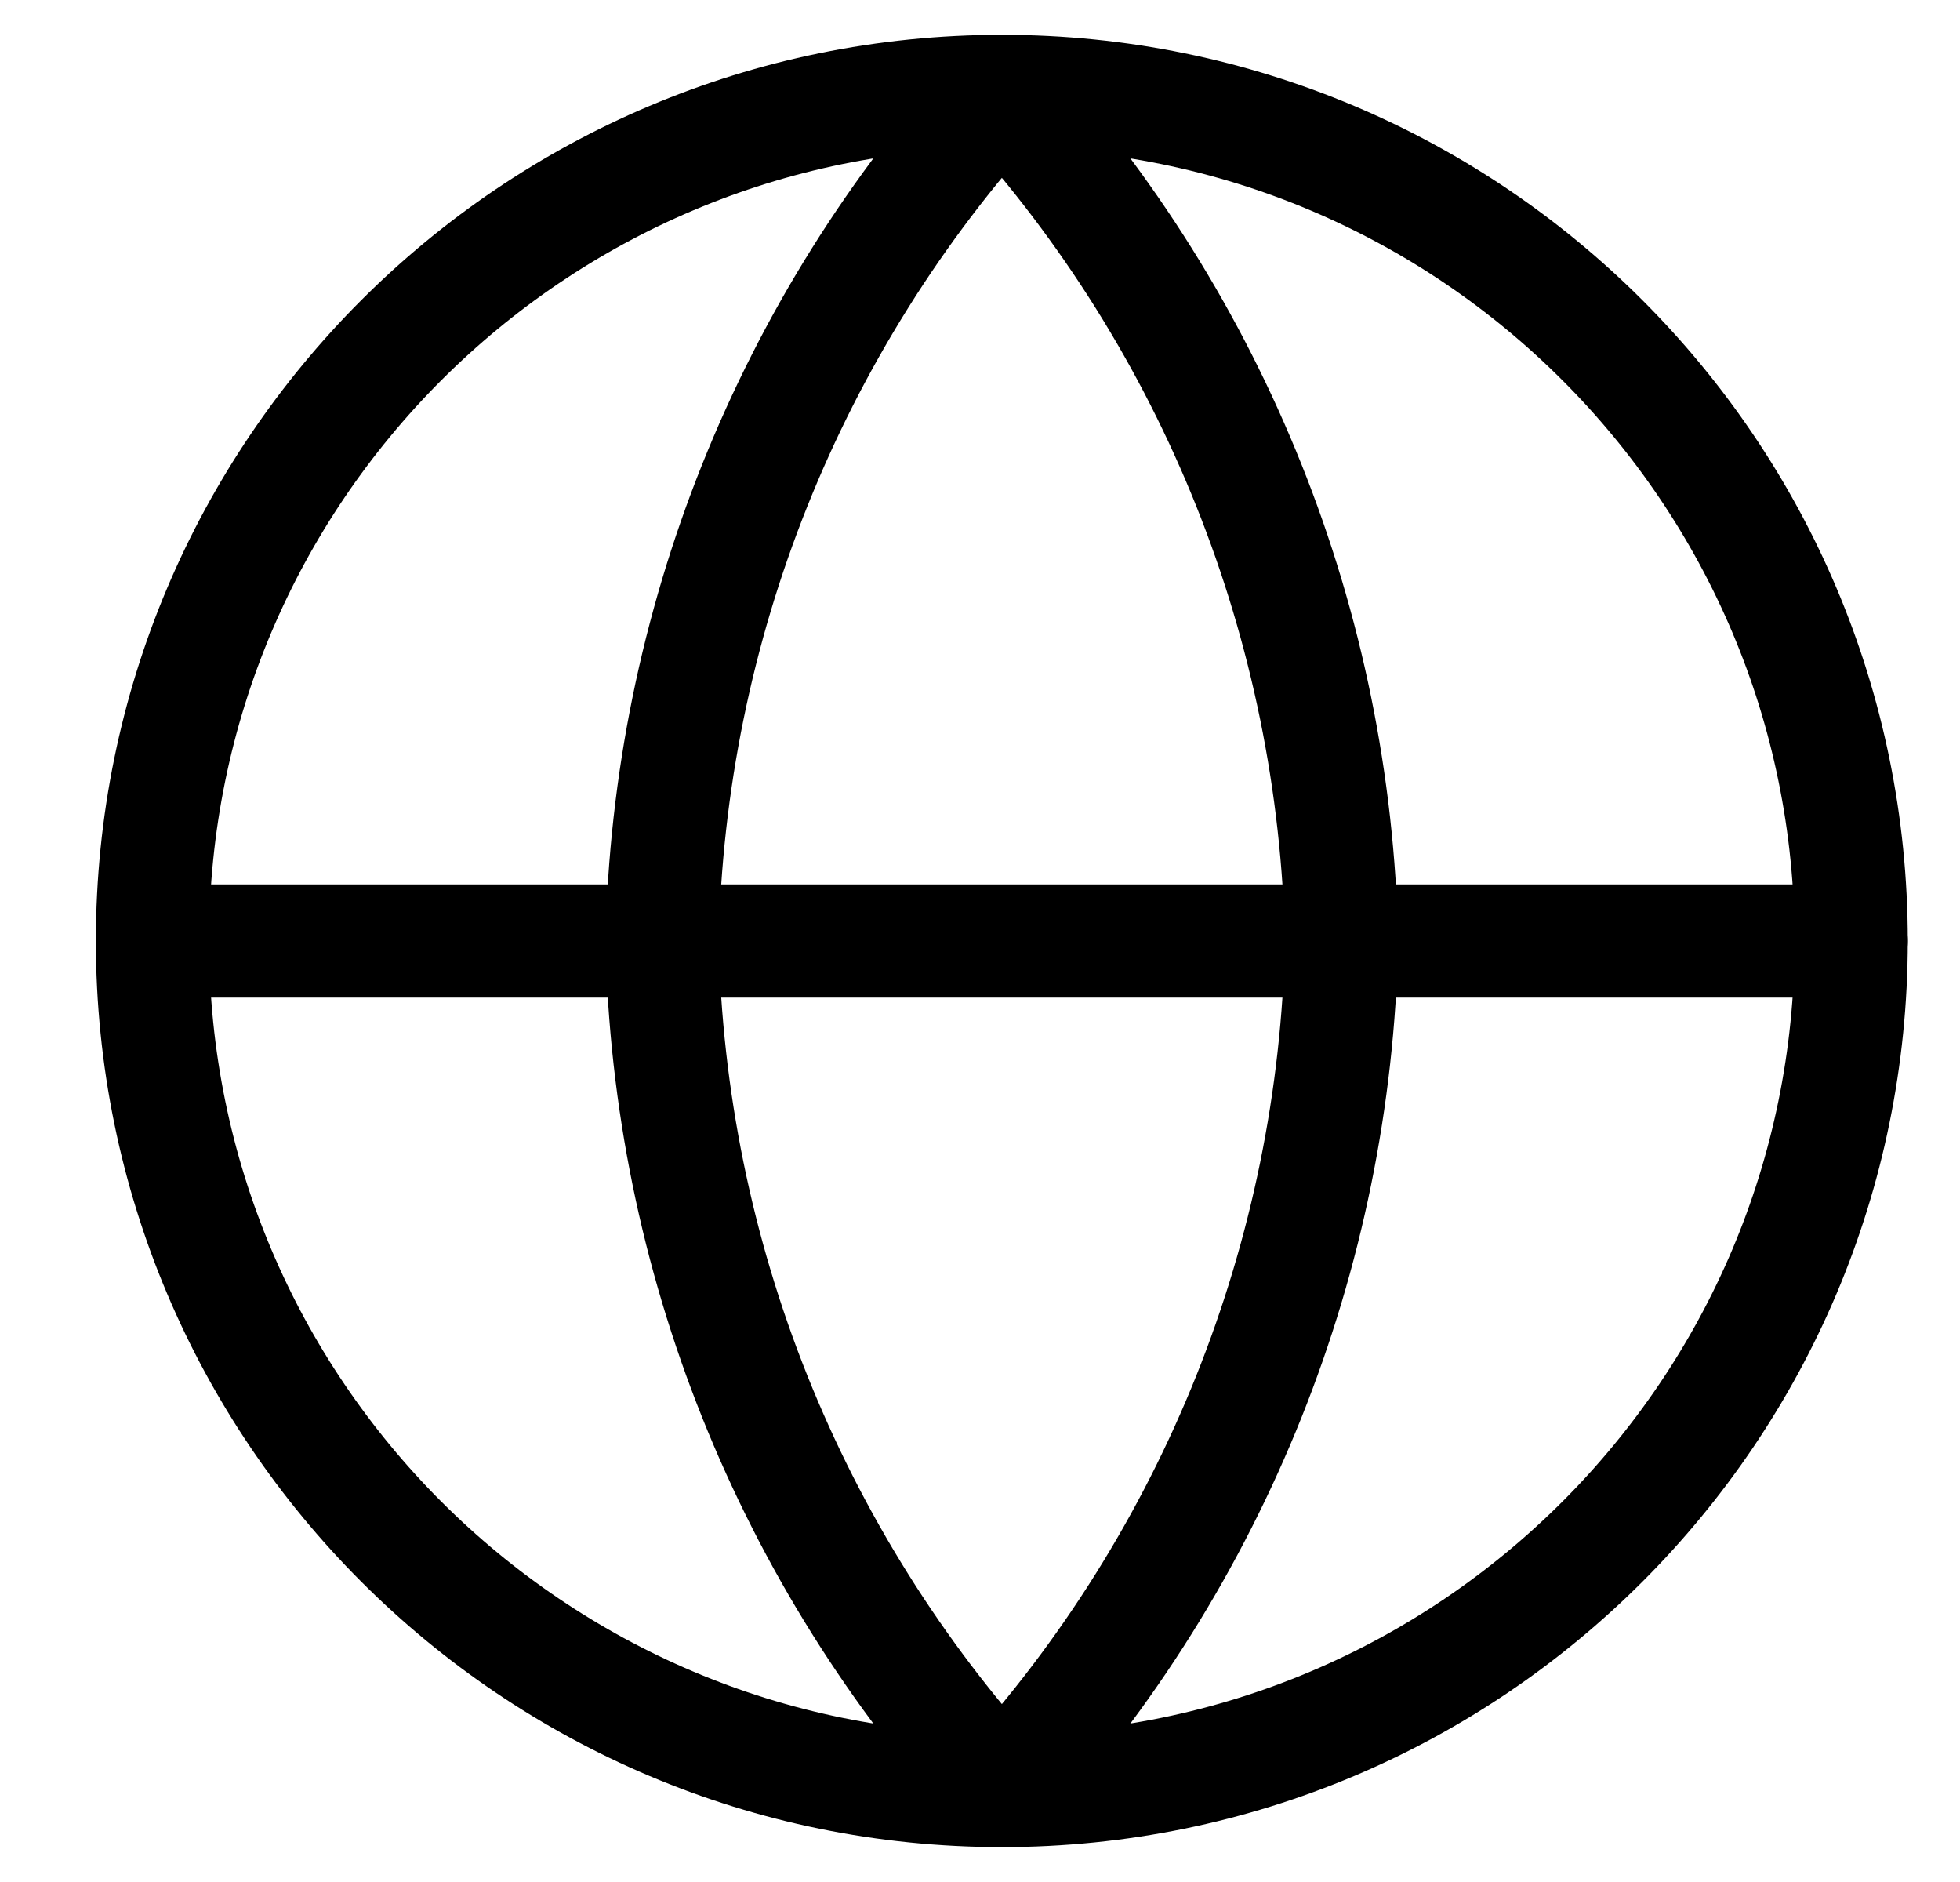
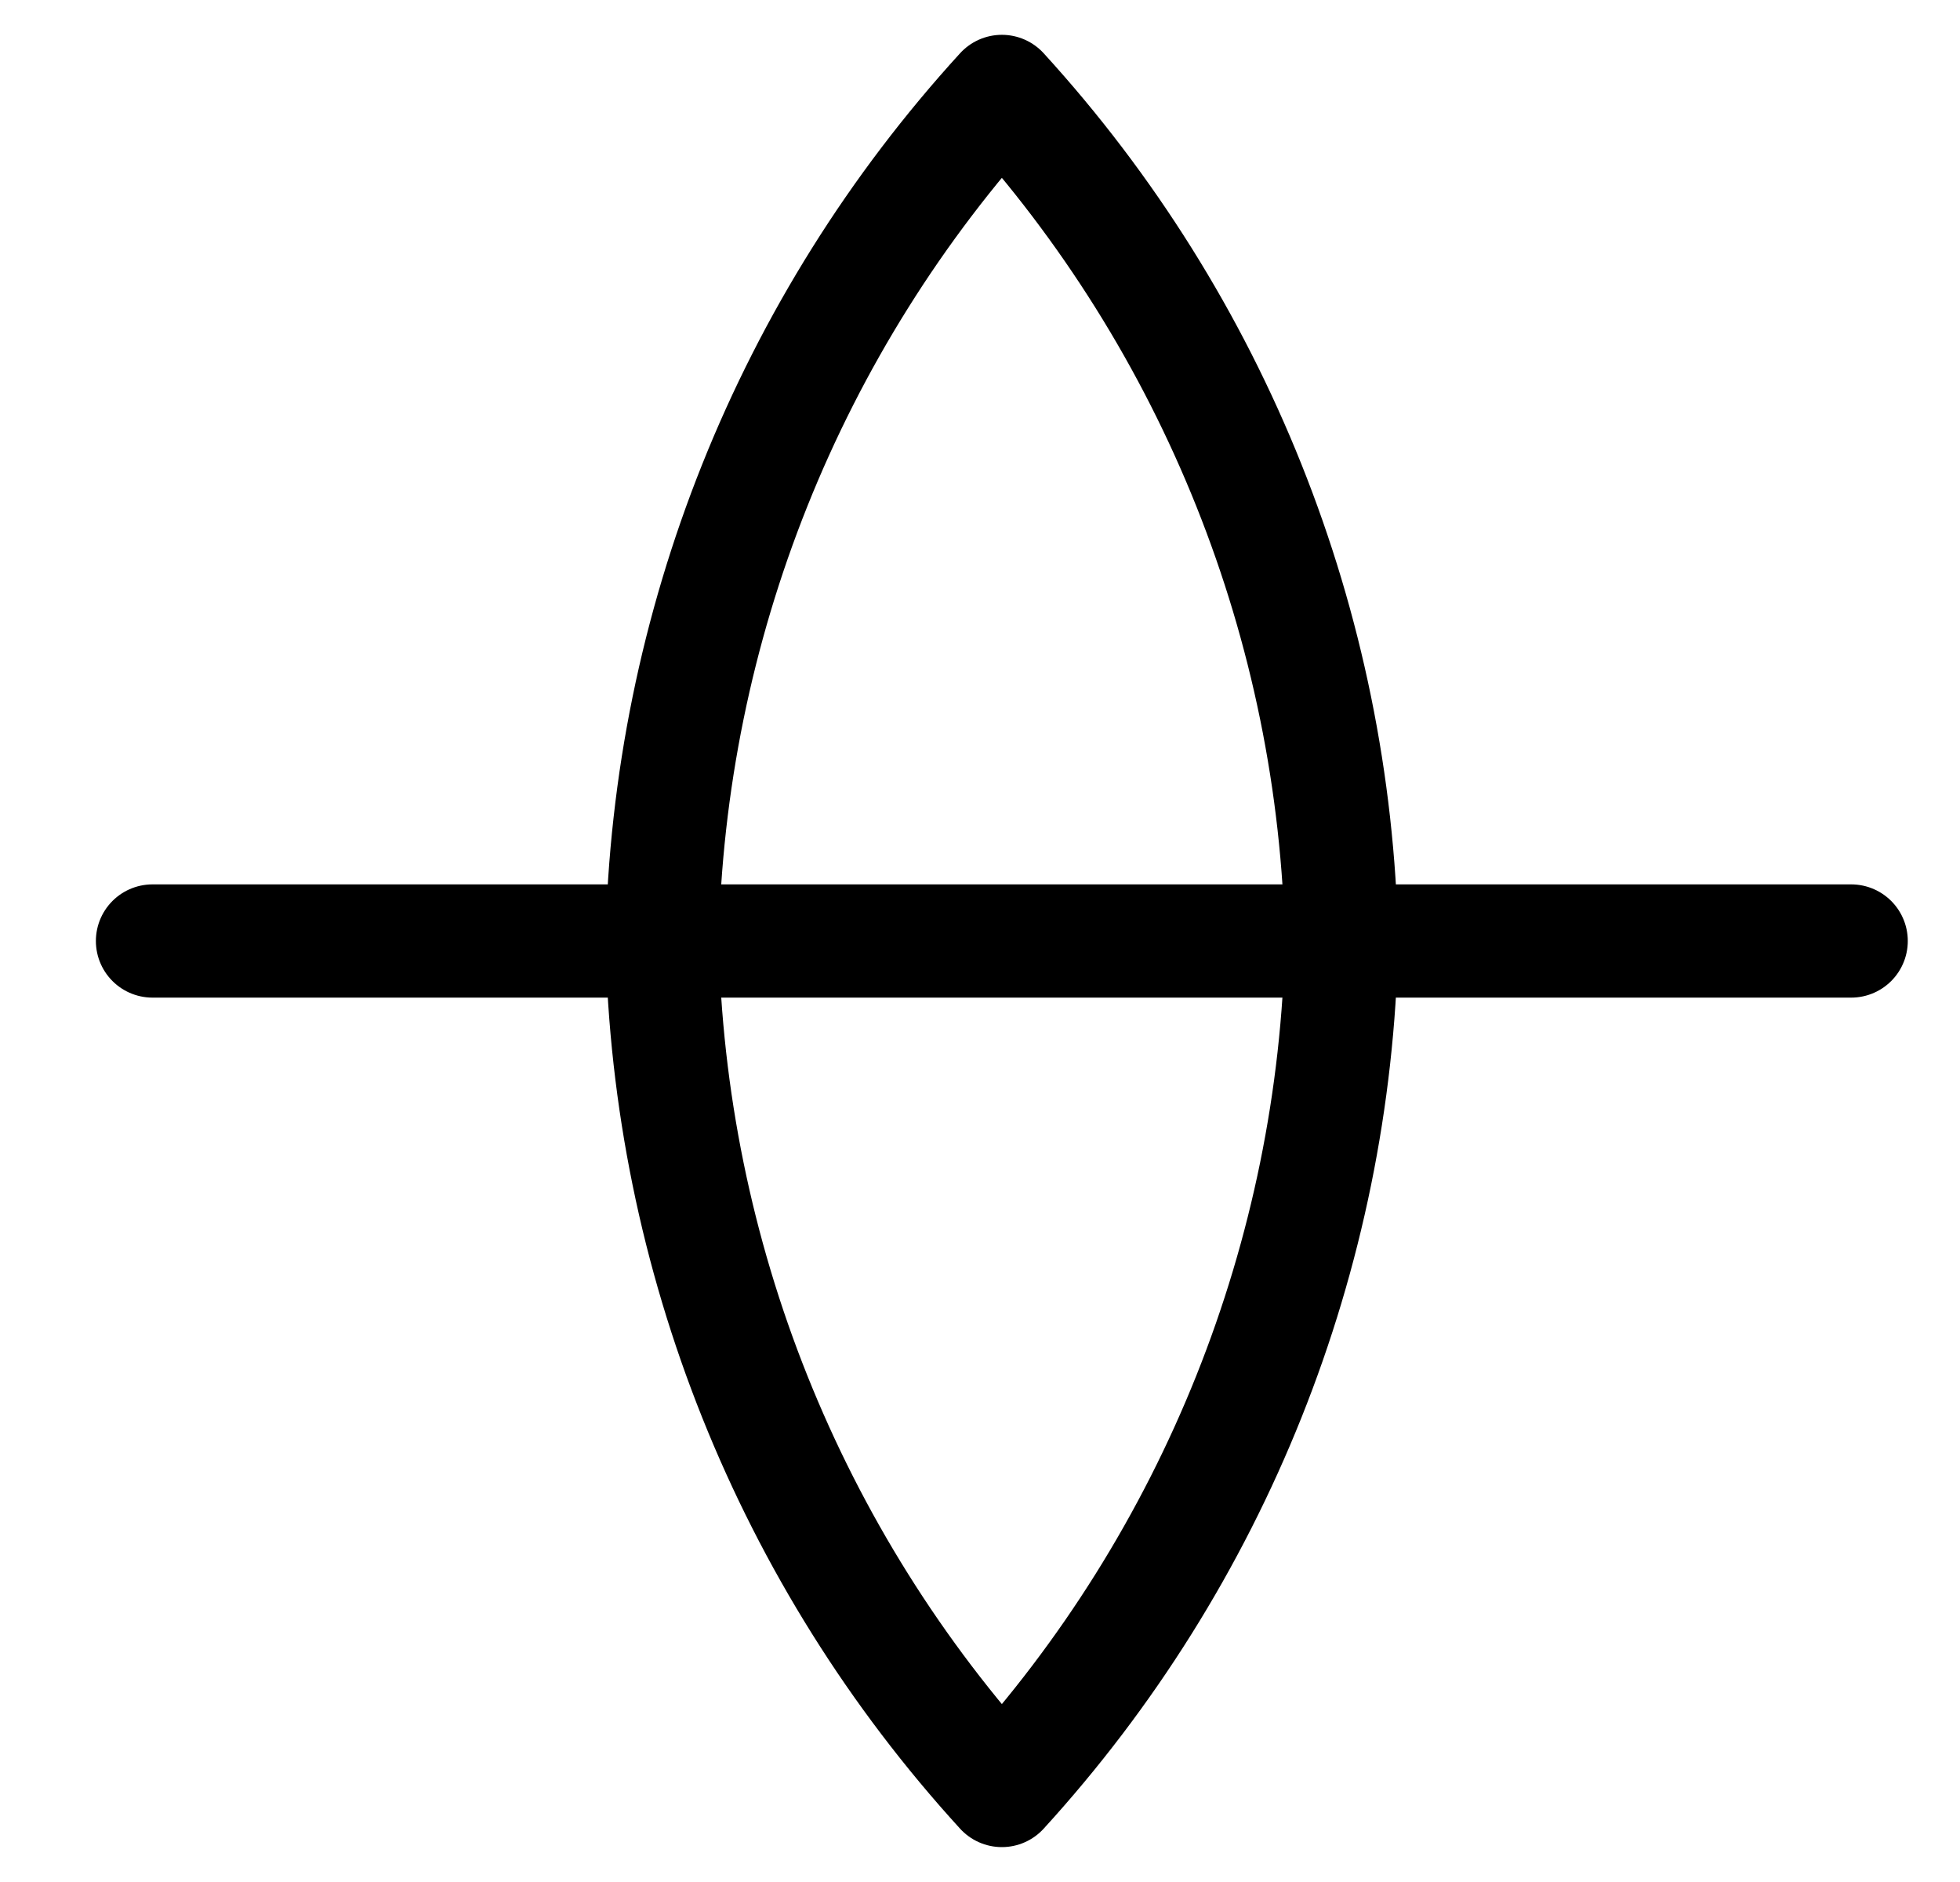
<svg xmlns="http://www.w3.org/2000/svg" width="25" height="24" viewBox="0 0 25 24" fill="none">
  <g clip-path="url(#clip0_685_14526)">
-     <path d="M12.779 22.833C18.762 22.833 23.612 17.982 23.612 11.999C23.612 6.016 18.762 1.166 12.779 1.166C6.796 1.166 1.945 6.016 1.945 11.999C1.945 17.982 6.796 22.833 12.779 22.833Z" stroke="black" stroke-width="1.444" stroke-linecap="round" stroke-linejoin="round" />
    <path d="M1.945 12H23.612" stroke="black" stroke-width="1.444" stroke-linecap="round" stroke-linejoin="round" />
    <path d="M12.779 1.166C15.488 4.133 17.028 7.982 17.112 11.999C17.028 16.016 15.488 19.866 12.779 22.833C10.069 19.866 8.529 16.016 8.445 11.999C8.529 7.982 10.069 4.133 12.779 1.166Z" stroke="black" stroke-width="1.444" stroke-linecap="round" stroke-linejoin="round" />
  </g>
  <defs>
    <clipPath id="clip0_685_14526">
      <rect width="24" height="24" fill="white" transform="translate(0.82)" />
    </clipPath>
  </defs>
</svg>